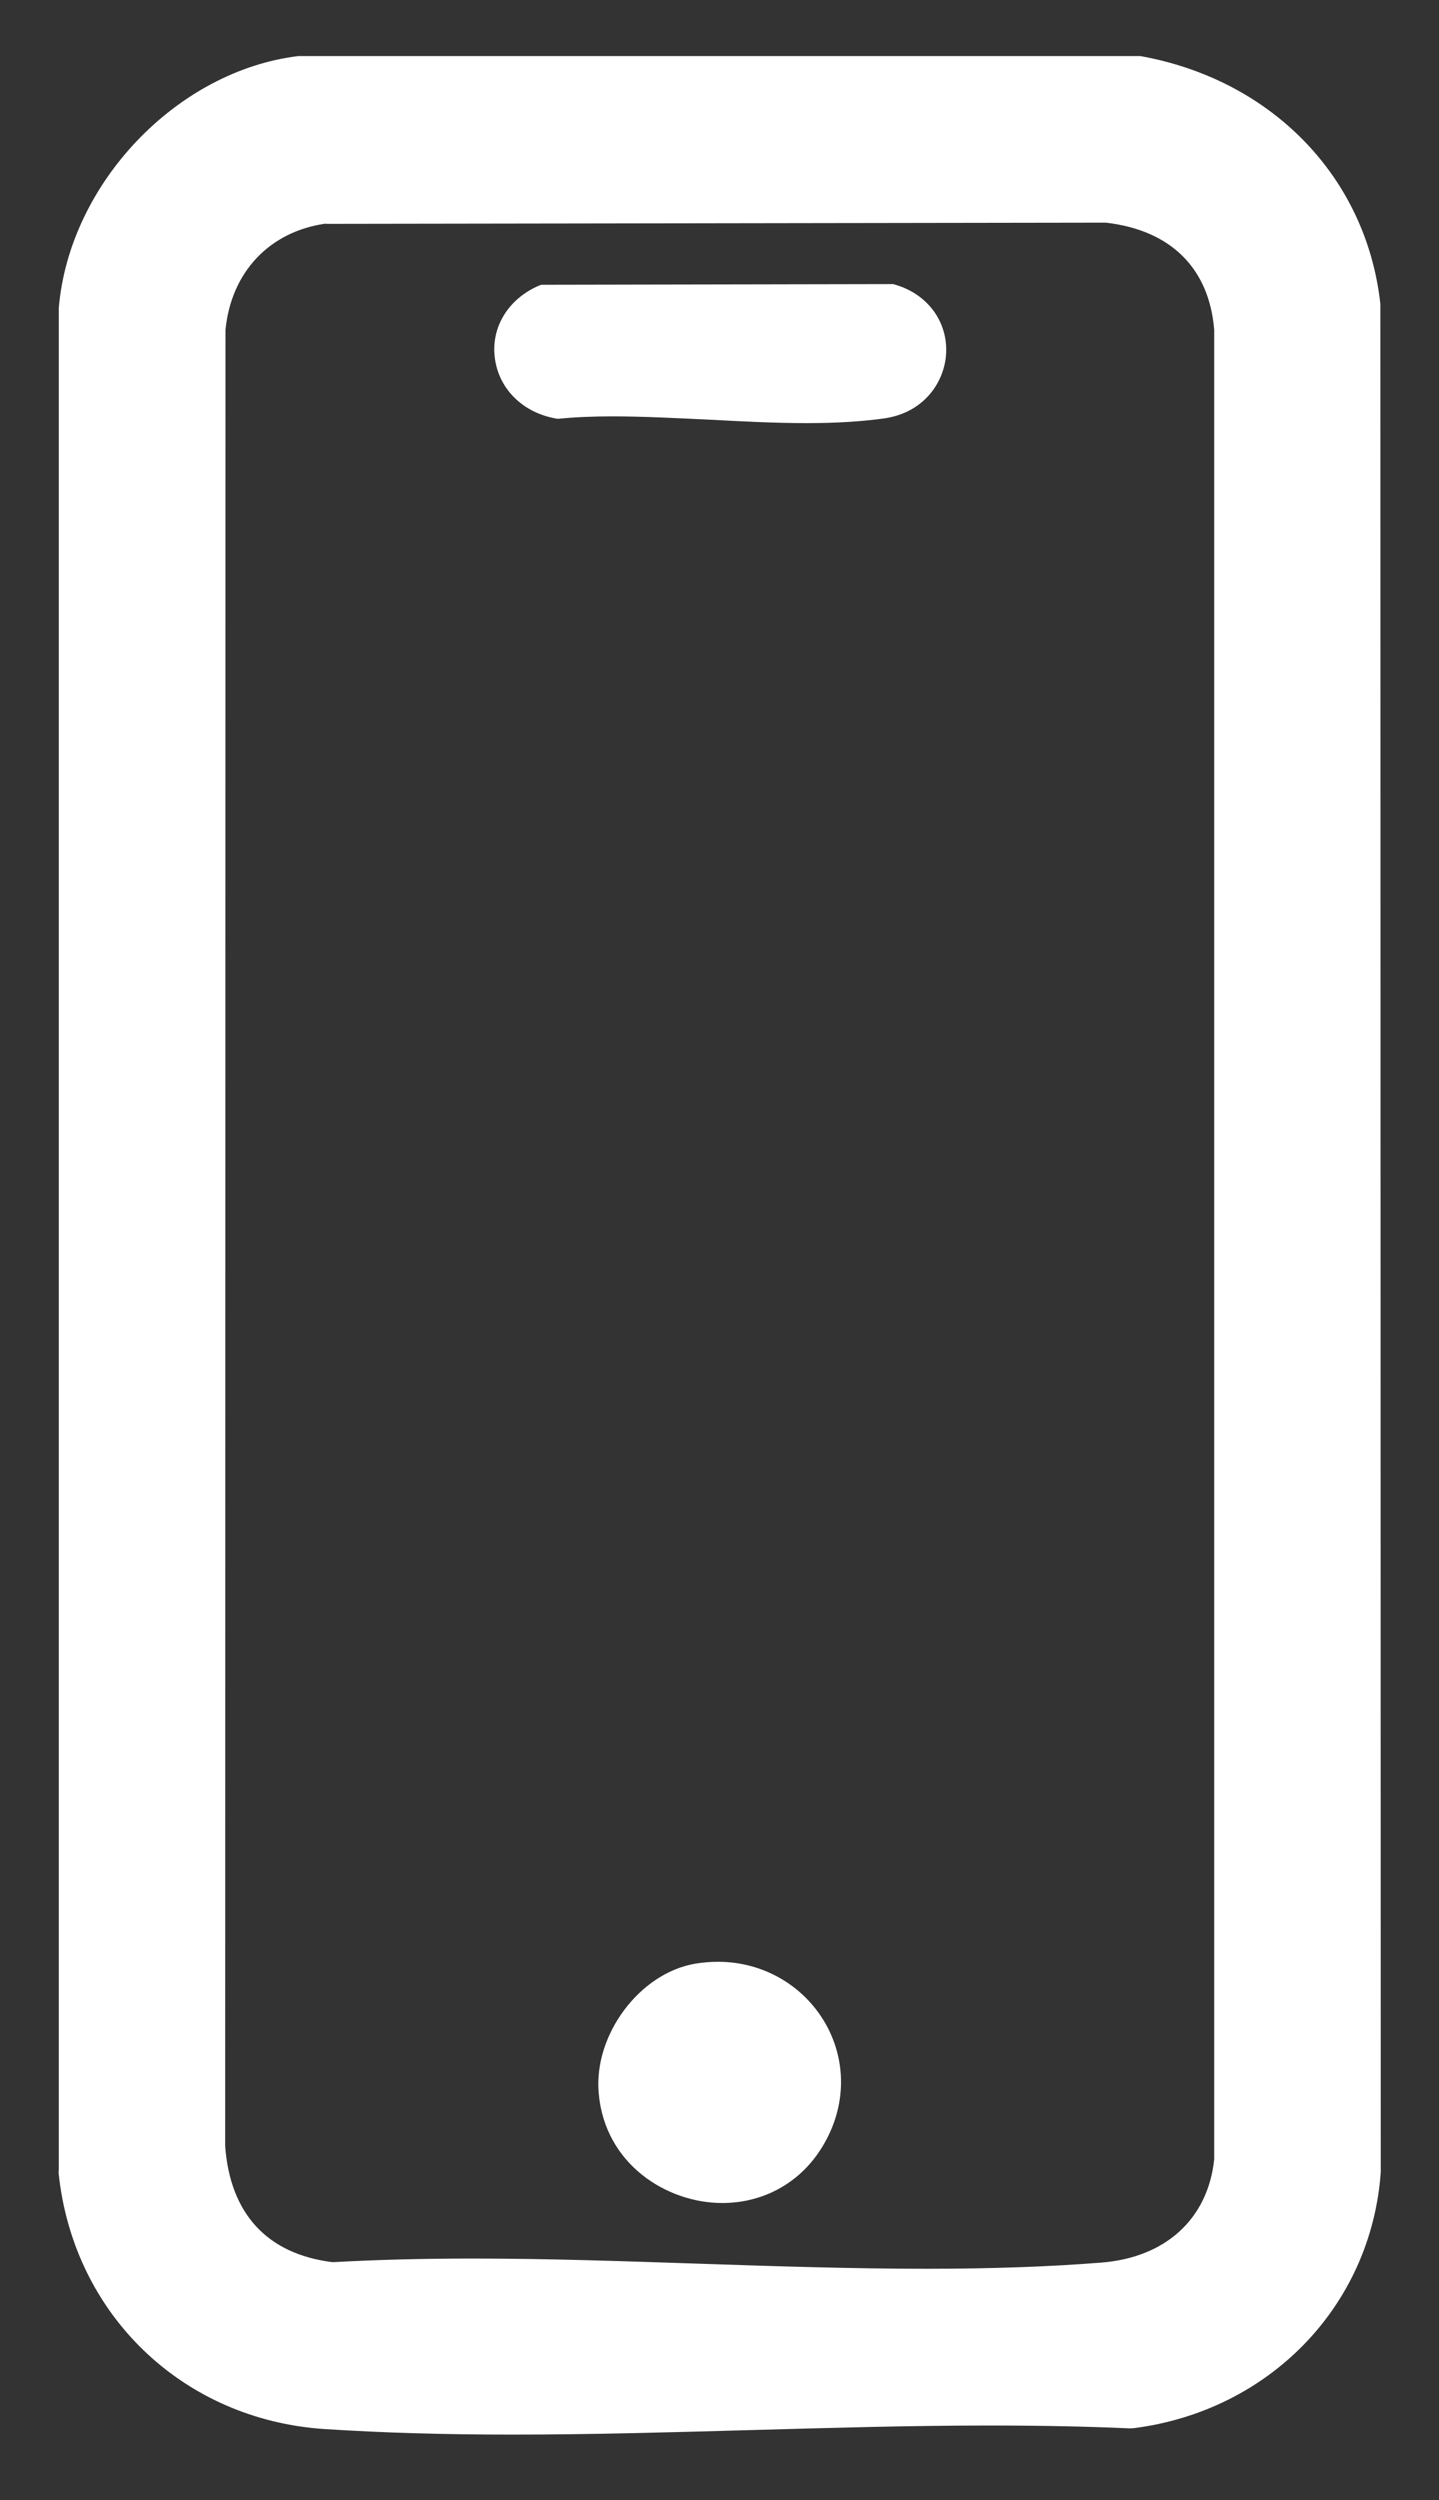
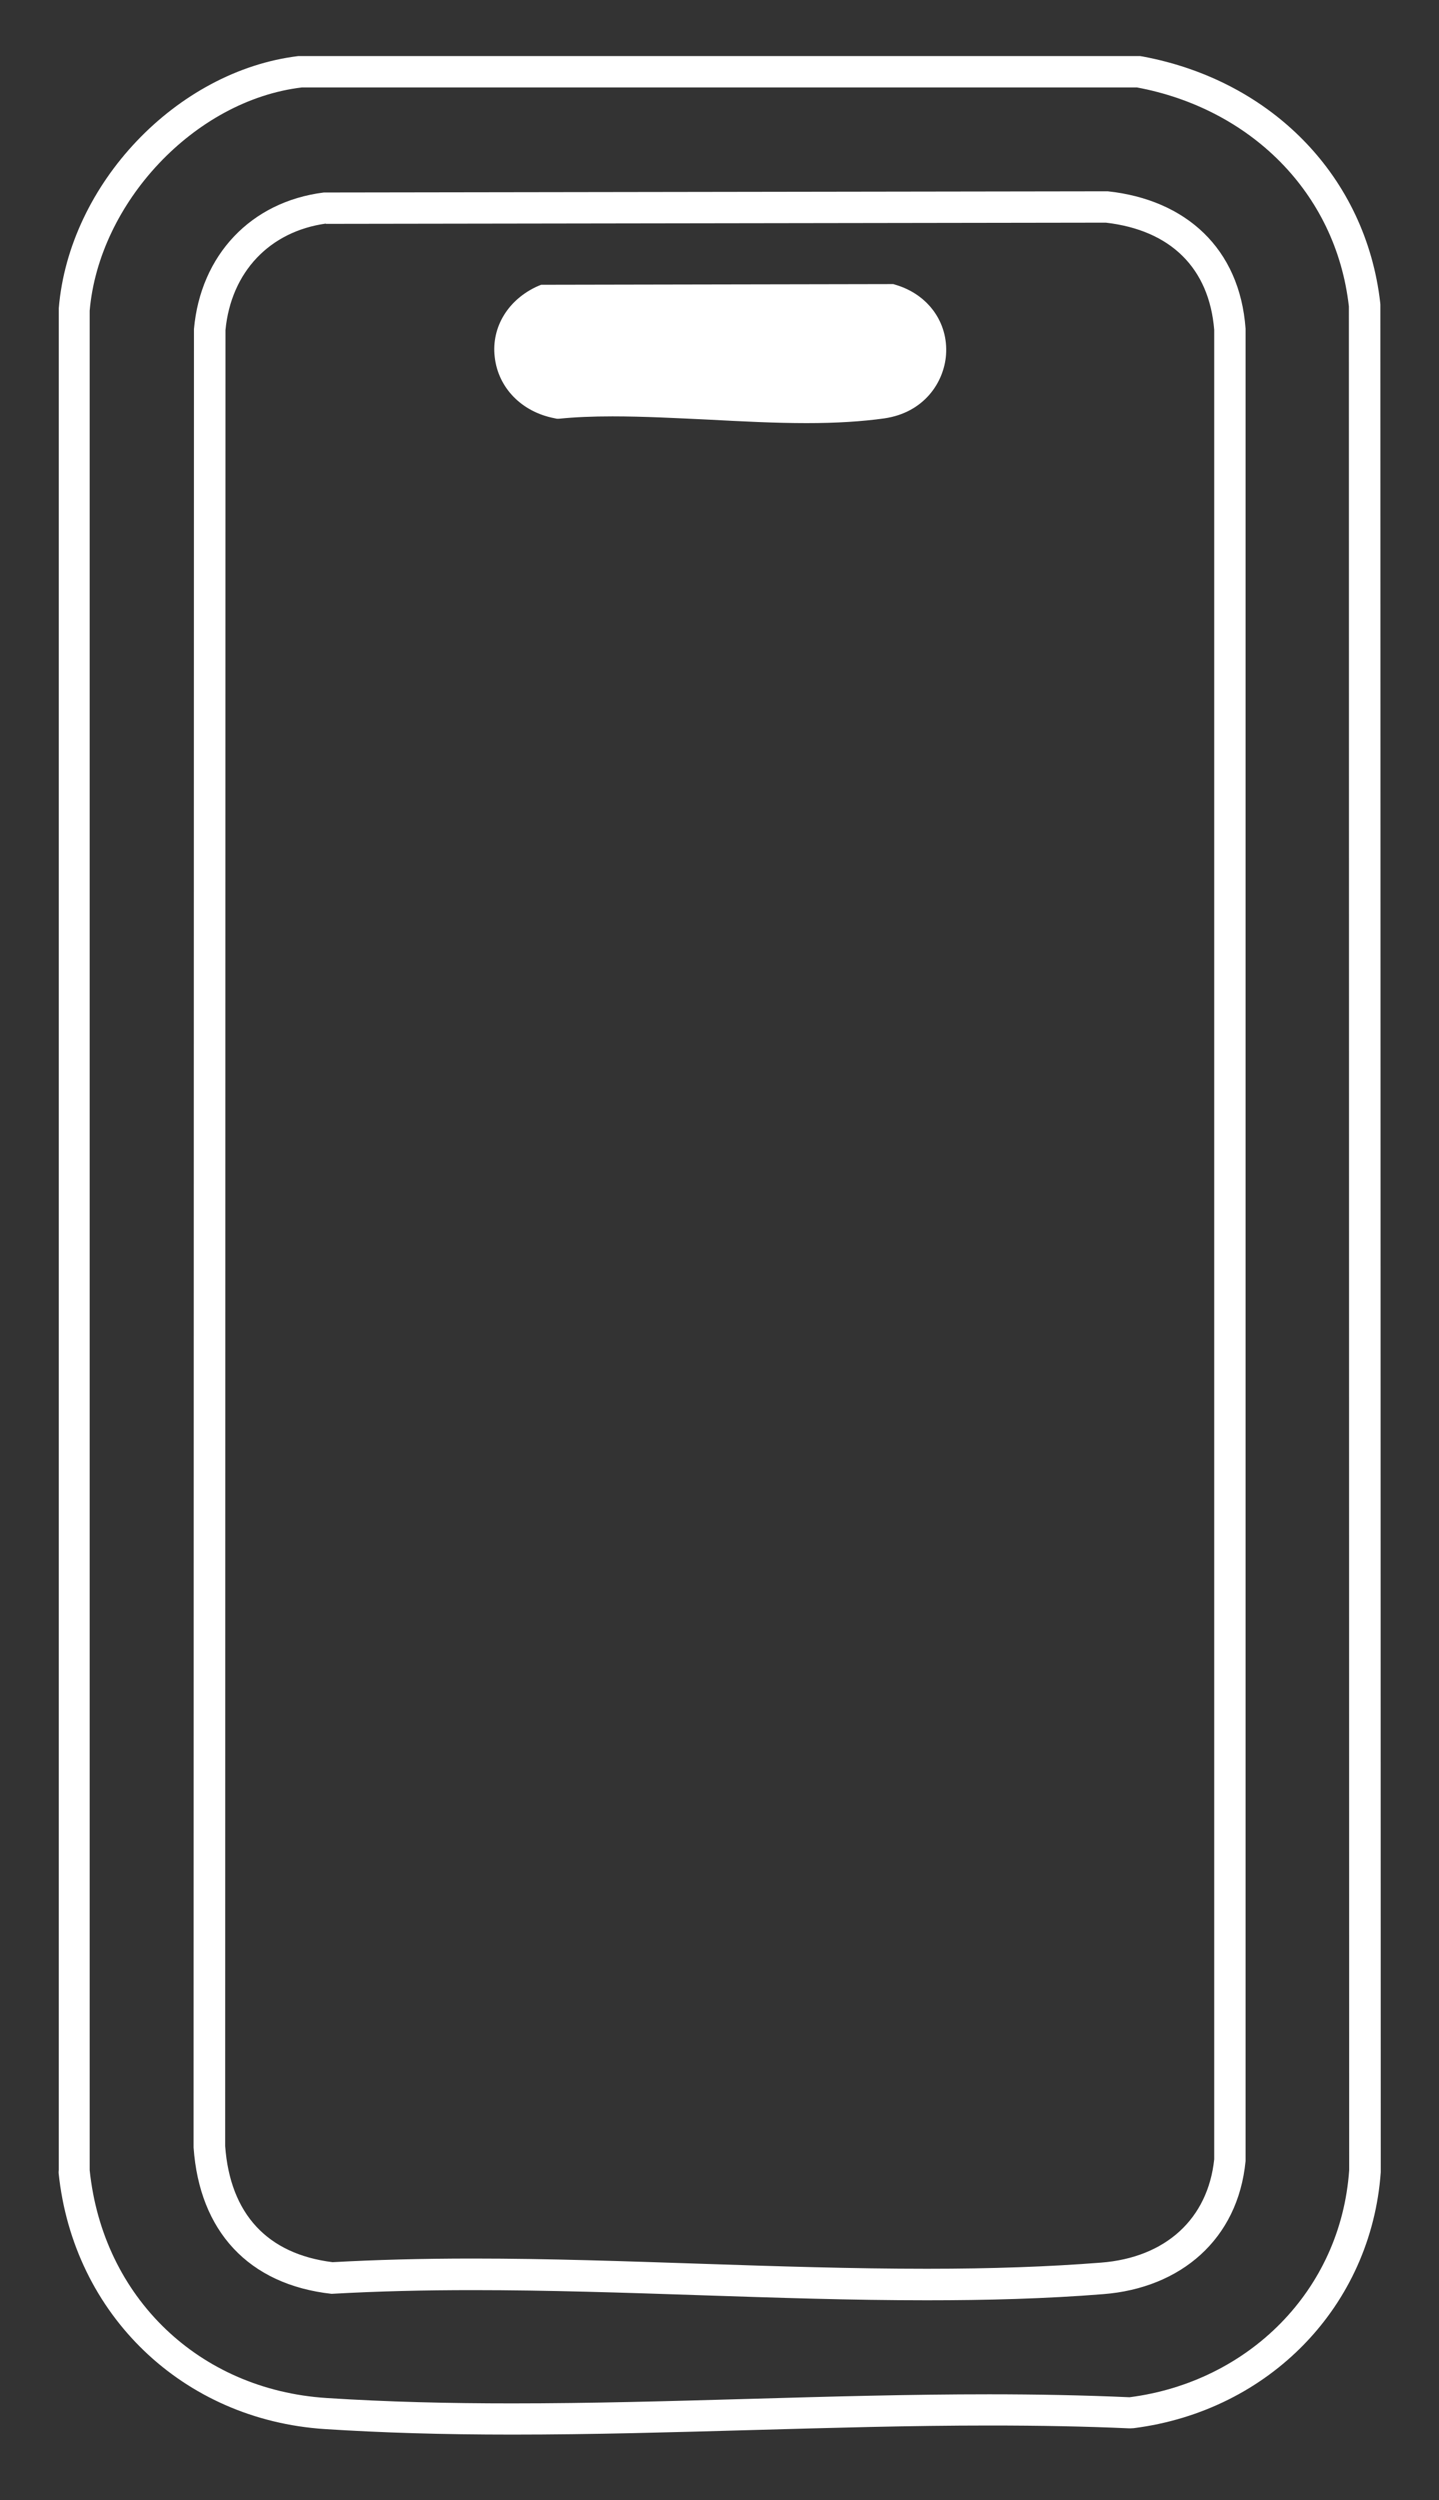
<svg xmlns="http://www.w3.org/2000/svg" width="19" height="33" viewBox="0 0 19 33" fill="none">
  <rect x="0" y="0" width="19" height="33" fill="#333333" stroke="none" />
  <path d="M10.646 5.481C10.228 5.481 9.785 5.459 9.358 5.436C8.934 5.413 8.495 5.392 8.085 5.392C7.818 5.392 7.584 5.403 7.37 5.421H7.356H7.341C6.952 5.347 6.675 5.065 6.635 4.701C6.596 4.347 6.793 4.03 7.149 3.873L7.17 3.864L11.779 3.856L11.793 3.86C12.234 3.991 12.408 4.365 12.385 4.68C12.363 5.003 12.127 5.357 11.656 5.423C11.369 5.465 11.039 5.483 10.648 5.483L10.646 5.481Z" fill="white" />
-   <path d="M6.76 31.931C5.845 31.931 5.039 31.908 4.3 31.858C2.499 31.74 1.165 30.456 0.979 28.663V28.643V4.102C1.109 2.537 2.445 1.129 3.96 0.947H3.973H15.027L15.046 0.951C16.672 1.253 17.835 2.458 18.013 4.022V4.034L18.017 28.647C17.901 30.322 16.634 31.633 14.936 31.85H14.918H14.899C14.332 31.825 13.729 31.811 13.054 31.811C12.015 31.811 10.944 31.842 9.909 31.871C8.872 31.9 7.797 31.931 6.754 31.931H6.76ZM6.242 30.022C7.234 30.022 8.257 30.057 9.247 30.09C10.232 30.123 11.251 30.156 12.234 30.156C13.102 30.156 13.86 30.129 14.549 30.075C15.506 30.001 16.152 29.398 16.237 28.506V4.338C16.171 3.431 15.578 2.841 14.611 2.732L4.285 2.748C3.426 2.862 2.842 3.479 2.764 4.361V28.346C2.83 29.34 3.405 29.957 4.381 30.071C4.948 30.038 5.559 30.022 6.242 30.022Z" fill="white" />
  <path d="M15.011 1.154C16.489 1.429 17.638 2.525 17.81 4.044L17.814 28.645C17.703 30.241 16.477 31.442 14.914 31.643C14.303 31.616 13.684 31.604 13.06 31.604C10.975 31.604 8.843 31.724 6.76 31.724C5.934 31.724 5.118 31.705 4.312 31.653C2.625 31.544 1.358 30.322 1.184 28.645V4.102C1.306 2.682 2.563 1.324 3.987 1.154H15.011ZM4.376 30.278C4.989 30.243 5.615 30.229 6.244 30.229C8.221 30.229 10.261 30.363 12.236 30.363C13.027 30.363 13.806 30.343 14.568 30.282C15.586 30.202 16.346 29.562 16.446 28.525V4.338C16.369 3.28 15.659 2.636 14.626 2.525L4.275 2.541C3.306 2.663 2.648 3.373 2.561 4.343L2.556 28.346C2.633 29.446 3.277 30.156 4.379 30.278M15.05 0.74H3.94C2.333 0.934 0.912 2.427 0.776 4.069V4.086V4.102V28.643L0.774 28.663V28.684C0.968 30.552 2.414 31.941 4.289 32.063C5.033 32.111 5.842 32.136 6.764 32.136C7.812 32.136 8.886 32.105 9.926 32.076C10.959 32.047 12.027 32.016 13.065 32.016C13.735 32.016 14.336 32.028 14.899 32.053H14.934L14.97 32.051C16.767 31.821 18.106 30.432 18.231 28.672V28.657V28.643L18.226 4.042V4.02L18.224 3.997C18.036 2.342 16.804 1.067 15.089 0.746L15.052 0.74H15.05ZM4.3 2.955L14.601 2.939C15.46 3.038 15.965 3.541 16.032 4.353V28.502C15.949 29.289 15.39 29.8 14.537 29.866C13.851 29.92 13.1 29.947 12.238 29.947C11.257 29.947 10.24 29.914 9.257 29.881C8.265 29.848 7.242 29.812 6.246 29.812C5.565 29.812 4.958 29.829 4.391 29.86C3.53 29.753 3.039 29.224 2.973 28.328L2.977 4.357C3.051 3.591 3.559 3.055 4.304 2.951L4.3 2.955Z" fill="white" />
  <path d="M11.76 3.958C12.514 4.179 12.429 5.206 11.64 5.318C11.329 5.361 10.994 5.378 10.646 5.378C9.816 5.378 8.913 5.289 8.085 5.289C7.836 5.289 7.592 5.297 7.36 5.318C6.629 5.177 6.491 4.272 7.188 3.966L11.76 3.958ZM11.789 3.75H11.76L7.188 3.759H7.145L7.105 3.775C6.712 3.949 6.486 4.316 6.532 4.711C6.577 5.119 6.888 5.438 7.323 5.521L7.352 5.527H7.381C7.59 5.506 7.822 5.496 8.087 5.496C8.495 5.496 8.932 5.519 9.356 5.539C9.785 5.562 10.23 5.585 10.65 5.585C11.046 5.585 11.379 5.564 11.673 5.523C12.201 5.448 12.464 5.047 12.491 4.684C12.522 4.256 12.253 3.885 11.824 3.759L11.795 3.75H11.789Z" fill="white" />
-   <path d="M9.538 28.974C8.855 28.974 8.087 28.5 8.01 27.62C7.946 26.899 8.513 26.137 9.201 26.021C9.296 26.005 9.391 25.997 9.485 25.997C10.058 25.997 10.576 26.307 10.837 26.808C11.095 27.305 11.05 27.889 10.714 28.369C10.445 28.755 10.017 28.974 9.538 28.974Z" fill="white" />
-   <path d="M9.482 26.102C10.598 26.102 11.317 27.324 10.627 28.311C10.358 28.697 9.948 28.872 9.536 28.872C8.861 28.872 8.18 28.398 8.11 27.614C8.052 26.968 8.567 26.237 9.213 26.127C9.304 26.112 9.393 26.104 9.48 26.104M9.482 25.895C9.383 25.895 9.282 25.903 9.18 25.92C8.445 26.044 7.836 26.86 7.905 27.63C7.987 28.57 8.807 29.079 9.536 29.079C10.048 29.079 10.507 28.843 10.797 28.429C11.155 27.918 11.203 27.293 10.928 26.763C10.648 26.228 10.095 25.895 9.482 25.895Z" fill="white" />
</svg>